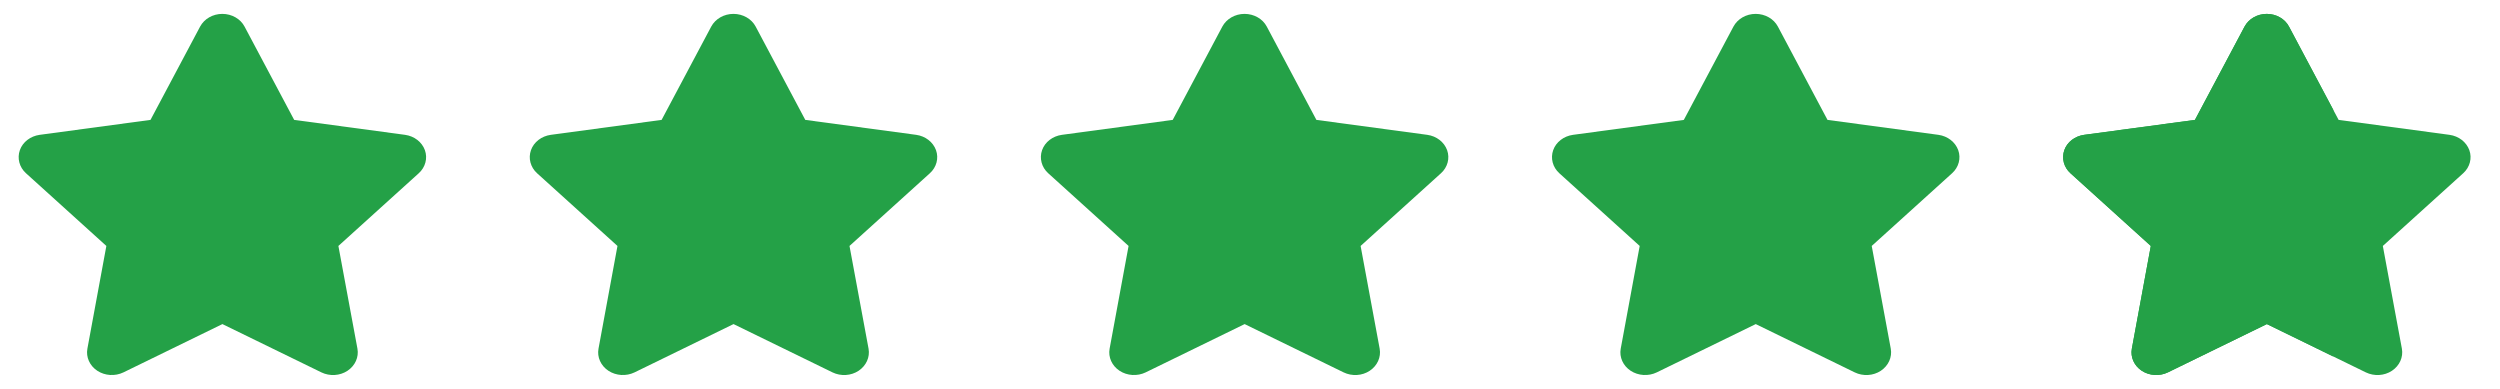
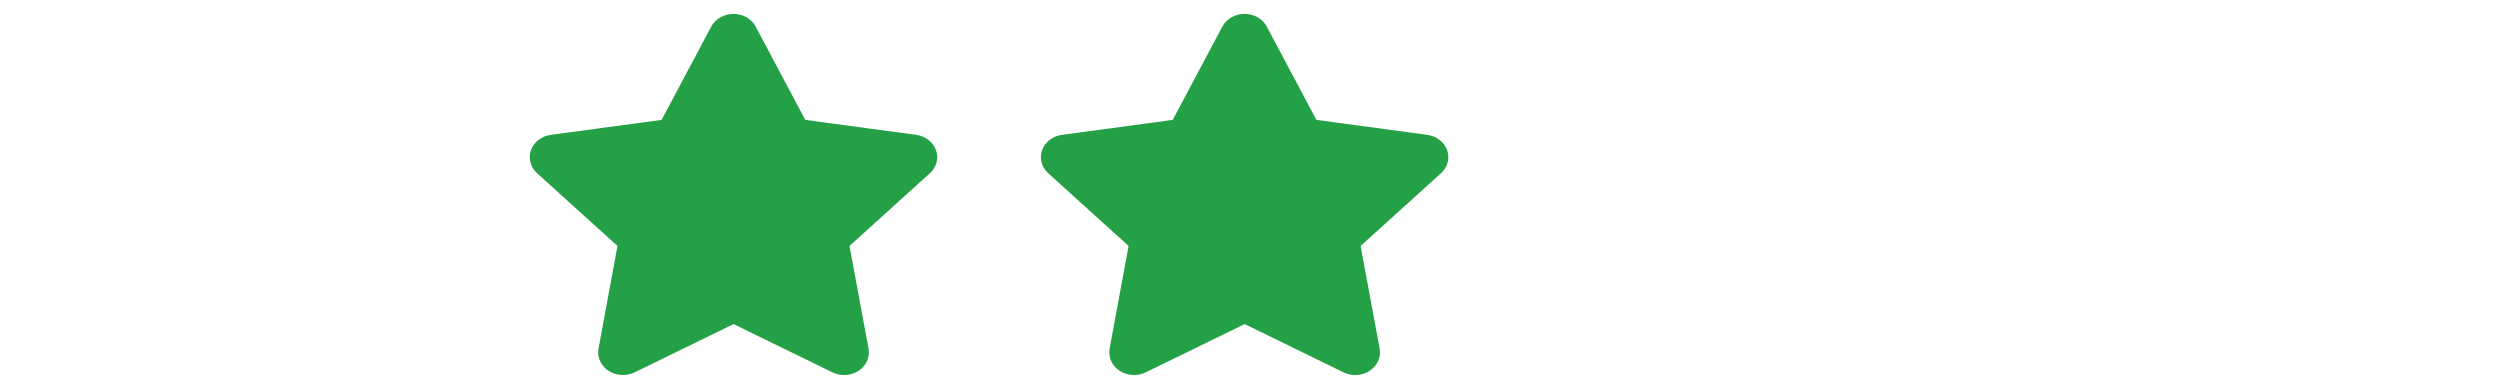
<svg xmlns="http://www.w3.org/2000/svg" width="90" height="14" viewBox="0 0 90 14" fill="none">
  <g clip-path="url(#clip0_2330_40287)">
-     <path d="M8.804 0.957C8.657 0.678 8.346 0.5 8.004 0.5C7.662 0.5 7.354 0.678 7.204 0.957L5.418 4.316L1.429 4.854C1.096 4.9 0.818 5.113 0.715 5.405C0.612 5.697 0.696 6.02 0.935 6.236L3.829 8.854L3.146 12.553C3.09 12.858 3.229 13.167 3.504 13.348C3.779 13.528 4.143 13.551 4.443 13.406L8.007 11.667L11.571 13.406C11.871 13.551 12.235 13.53 12.51 13.348C12.785 13.165 12.923 12.858 12.868 12.553L12.182 8.854L15.076 6.236C15.315 6.02 15.401 5.697 15.296 5.405C15.19 5.113 14.915 4.9 14.582 4.854L10.59 4.316L8.804 0.957Z" fill="#24A147" />
-   </g>
+     </g>
  <g clip-path="url(#clip1_2330_40287)">
    <path d="M27.204 0.957C27.057 0.678 26.746 0.5 26.404 0.5C26.062 0.5 25.754 0.678 25.604 0.957L23.818 4.316L19.829 4.854C19.496 4.9 19.218 5.113 19.115 5.405C19.012 5.697 19.096 6.02 19.334 6.236L22.229 8.854L21.546 12.553C21.49 12.858 21.629 13.167 21.904 13.348C22.179 13.528 22.543 13.551 22.843 13.406L26.407 11.667L29.971 13.406C30.271 13.551 30.634 13.53 30.91 13.348C31.184 13.165 31.323 12.858 31.268 12.553L30.582 8.854L33.476 6.236C33.715 6.02 33.801 5.697 33.696 5.405C33.59 5.113 33.315 4.9 32.982 4.854L28.99 4.316L27.204 0.957Z" fill="#24A147" />
  </g>
  <g clip-path="url(#clip2_2330_40287)">
    <path d="M45.604 0.957C45.457 0.678 45.146 0.5 44.804 0.5C44.462 0.5 44.154 0.678 44.004 0.957L42.218 4.316L38.229 4.854C37.896 4.9 37.618 5.113 37.515 5.405C37.412 5.697 37.496 6.02 37.735 6.236L40.629 8.854L39.946 12.553C39.89 12.858 40.029 13.167 40.304 13.348C40.579 13.528 40.943 13.551 41.243 13.406L44.807 11.667L48.371 13.406C48.671 13.551 49.035 13.53 49.31 13.348C49.585 13.165 49.723 12.858 49.668 12.553L48.982 8.854L51.876 6.236C52.115 6.02 52.201 5.697 52.096 5.405C51.99 5.113 51.715 4.9 51.382 4.854L47.39 4.316L45.604 0.957Z" fill="#24A147" />
  </g>
  <g clip-path="url(#clip3_2330_40287)">
    <path d="M64.004 0.957C63.857 0.678 63.546 0.5 63.204 0.5C62.862 0.5 62.554 0.678 62.404 0.957L60.618 4.316L56.629 4.854C56.296 4.9 56.018 5.113 55.915 5.405C55.812 5.697 55.896 6.02 56.135 6.236L59.029 8.854L58.346 12.553C58.29 12.858 58.429 13.167 58.704 13.348C58.979 13.528 59.343 13.551 59.643 13.406L63.207 11.667L66.771 13.406C67.071 13.551 67.435 13.53 67.71 13.348C67.984 13.165 68.123 12.858 68.068 12.553L67.382 8.854L70.276 6.236C70.515 6.02 70.601 5.697 70.496 5.405C70.39 5.113 70.115 4.9 69.782 4.854L65.79 4.316L64.004 0.957Z" fill="#24A147" />
  </g>
  <g clip-path="url(#clip4_2330_40287)">
    <path d="M82.404 0.957C82.257 0.678 81.946 0.5 81.604 0.5C81.262 0.5 80.954 0.678 80.804 0.957L79.018 4.316L75.029 4.854C74.696 4.9 74.418 5.113 74.315 5.405C74.212 5.697 74.296 6.02 74.535 6.236L77.429 8.854L76.746 12.553C76.69 12.858 76.829 13.167 77.104 13.348C77.379 13.528 77.743 13.551 78.043 13.406L81.607 11.667L85.171 13.406C85.471 13.551 85.835 13.53 86.11 13.348C86.385 13.165 86.523 12.858 86.468 12.553L85.782 8.854L88.676 6.236C88.915 6.02 89.001 5.697 88.896 5.405C88.79 5.113 88.515 4.9 88.182 4.854L84.19 4.316L82.404 0.957Z" fill="#24A147" />
-     <path fill-rule="evenodd" clip-rule="evenodd" d="M83.998 3.956V12.834L81.607 11.667L78.043 13.406C77.743 13.551 77.379 13.528 77.104 13.348C76.829 13.167 76.69 12.858 76.746 12.553L77.429 8.854L74.535 6.236C74.296 6.02 74.212 5.697 74.315 5.405C74.418 5.113 74.696 4.9 75.029 4.854L79.018 4.316L80.804 0.957C80.954 0.678 81.262 0.5 81.604 0.5C81.946 0.5 82.257 0.678 82.404 0.957L83.998 3.956Z" fill="#24A147" />
  </g>
  <defs>
    <clipPath id="clip0_2330_40287">
-       <rect width="16" height="13" fill="white" transform="translate(0 0.5)" />
-     </clipPath>
+       </clipPath>
    <clipPath id="clip1_2330_40287">
      <rect width="16" height="13" fill="white" transform="translate(18.4 0.5)" />
    </clipPath>
    <clipPath id="clip2_2330_40287">
      <rect width="16" height="13" fill="white" transform="translate(36.8 0.5)" />
    </clipPath>
    <clipPath id="clip3_2330_40287">
-       <rect width="16" height="13" fill="white" transform="translate(55.2 0.5)" />
-     </clipPath>
+       </clipPath>
    <clipPath id="clip4_2330_40287">
-       <rect width="16" height="13" fill="white" transform="translate(73.6 0.5)" />
-     </clipPath>
+       </clipPath>
  </defs>
</svg>